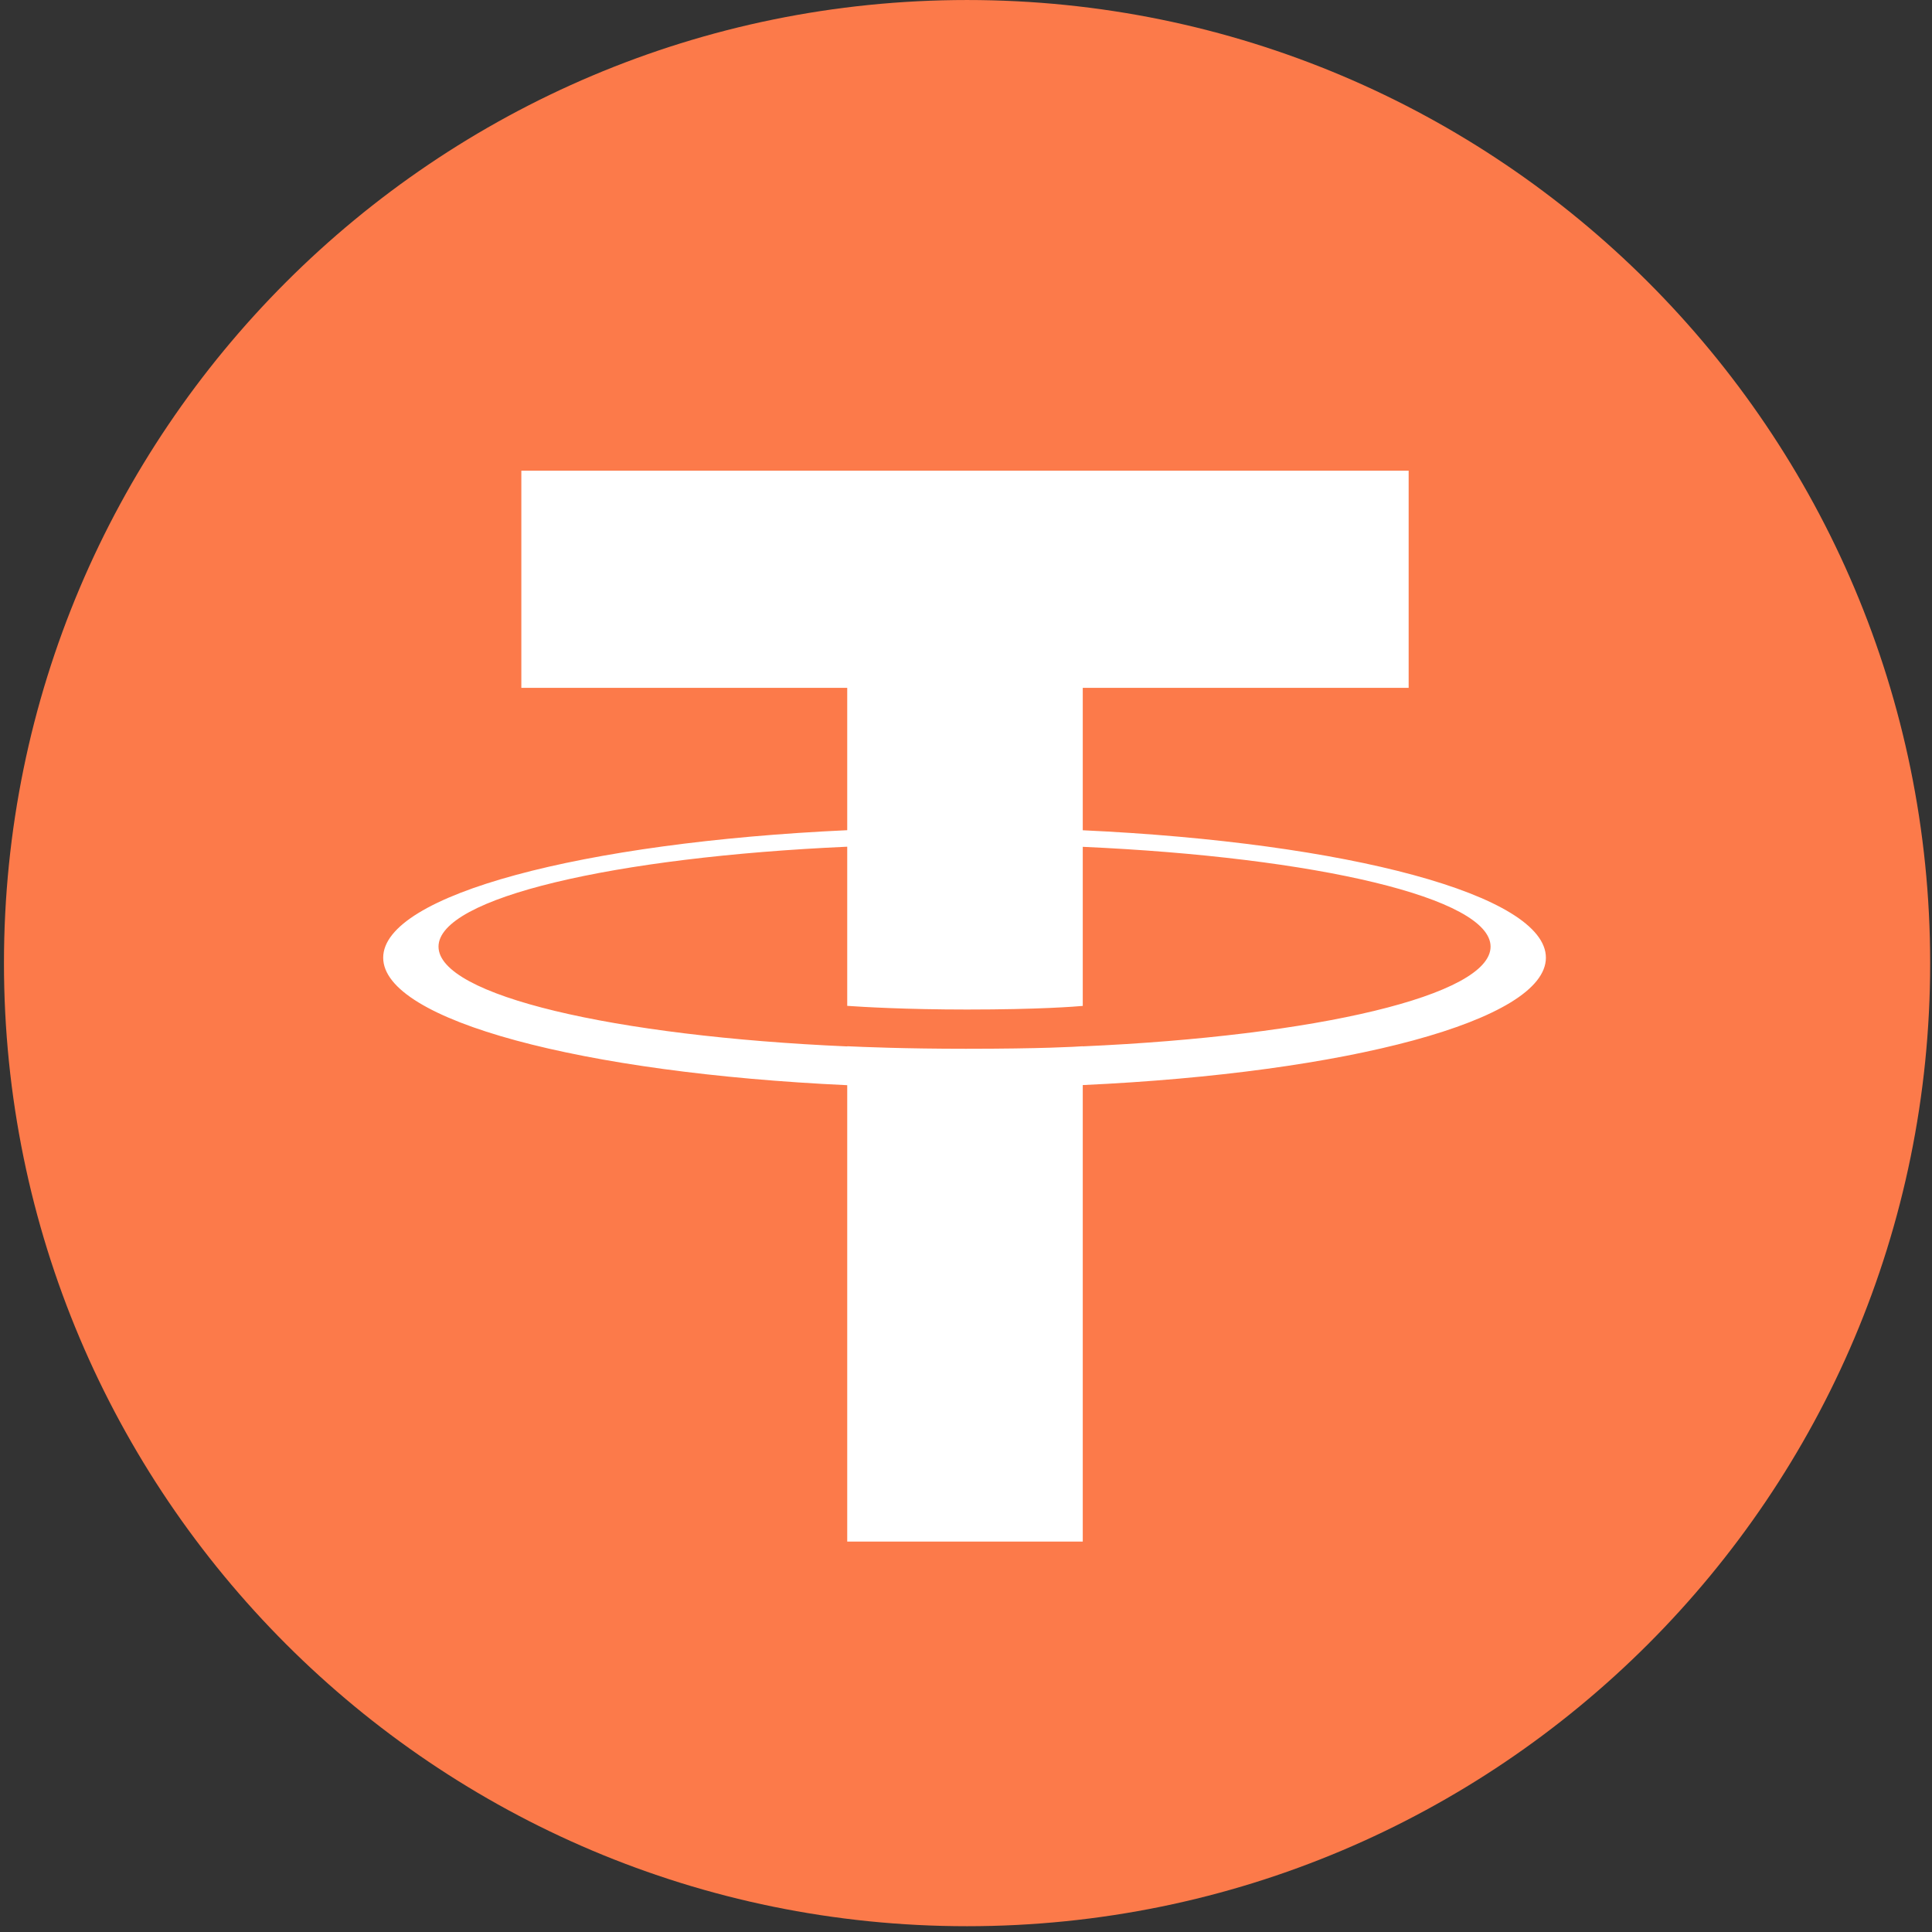
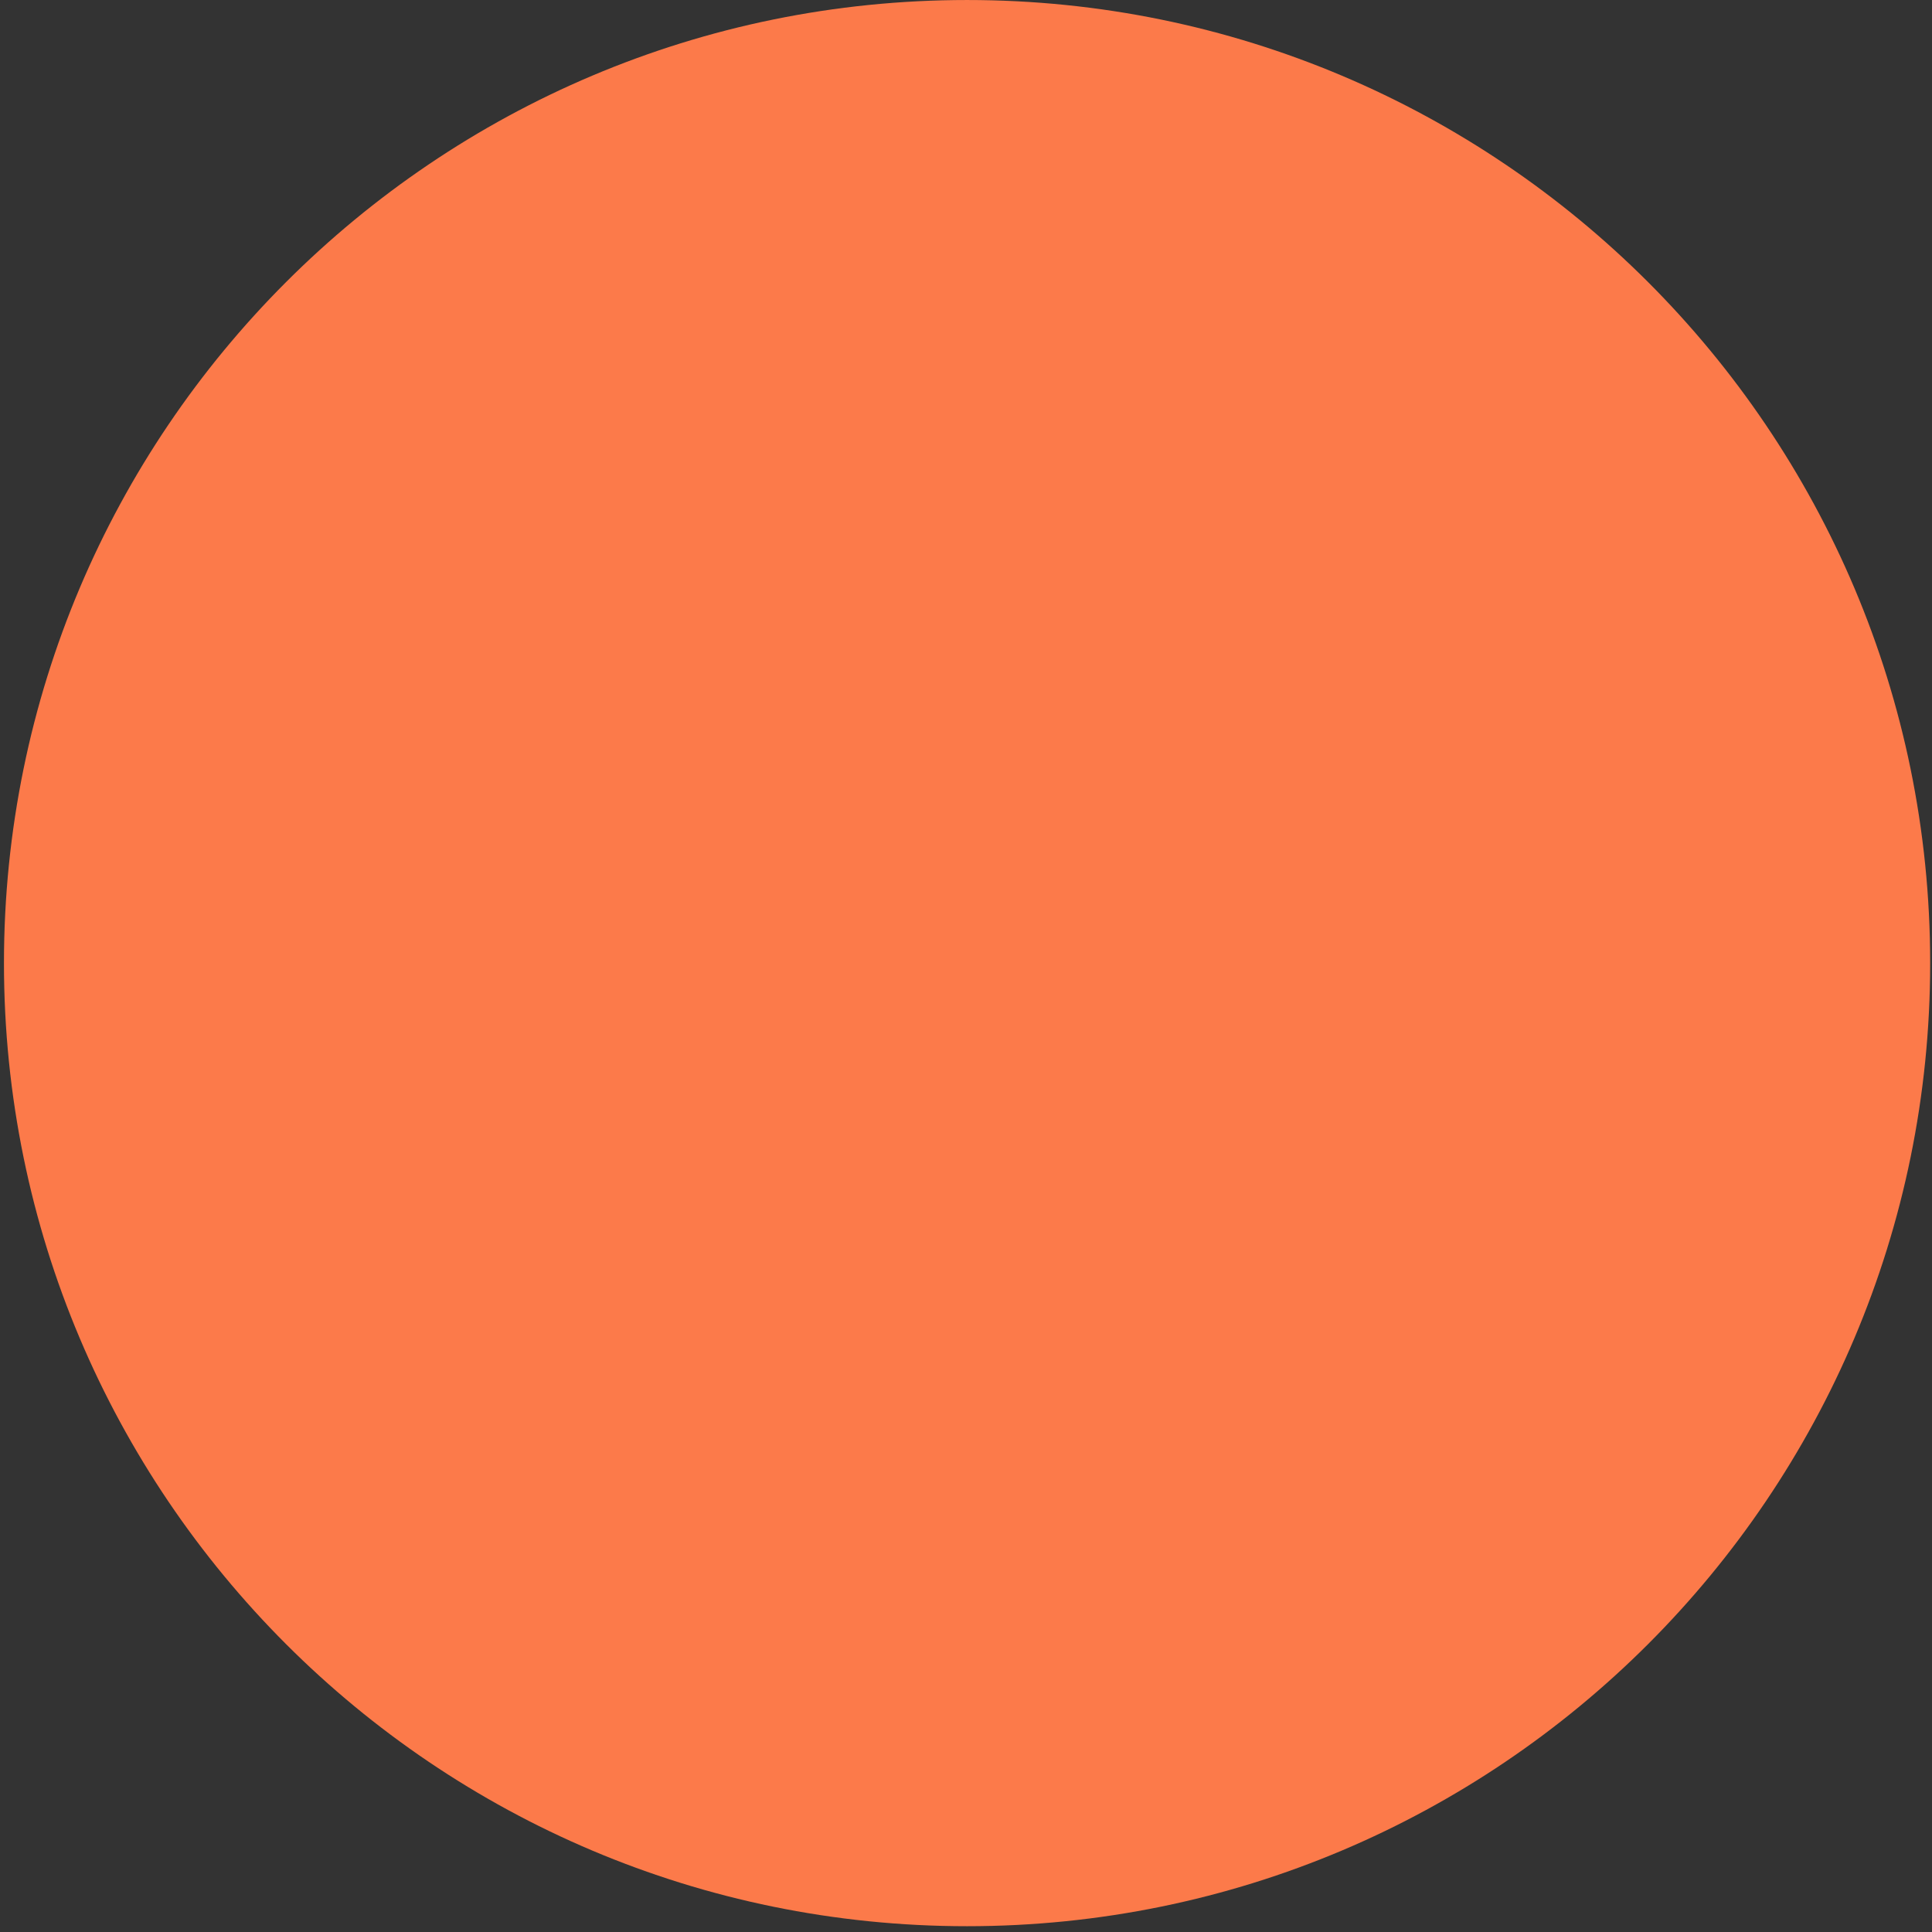
<svg xmlns="http://www.w3.org/2000/svg" width="301" height="301" viewBox="0 0 301 301" fill="none">
  <rect x="0" y="0" width="301" height="301" fill="#333333" stroke="none" />
  <path d="M.617 150.05C.617 67.18 67.797.002 150.665.002c82.87 0 150.049 67.179 150.049 150.048s-67.179 150.048-150.049 150.048C67.796 300.098.617 232.919.617 150.05Z" fill="#FC7A4A" />
-   <path fill-rule="evenodd" clip-rule="evenodd" d="M168.691 163.02v-.019c-1.031.075-6.348.394-18.212.394-9.471 0-16.139-.281-18.484-.394v.028c-36.461-1.603-63.676-7.952-63.676-15.548 0-7.587 27.215-13.936 63.676-15.568v24.796c2.382.168 9.209.572 18.644.572 11.319 0 16.993-.469 18.052-.563v-24.786c36.387 1.622 63.536 7.971 63.536 15.549 0 7.596-27.149 13.926-63.536 15.539Zm0-33.667v-22.189h50.773V73.329H81.223v33.835h50.772v22.179C90.732 131.238 59.7 139.415 59.7 149.206s31.032 17.959 72.295 19.863v71.104h36.696V169.05c41.198-1.894 72.155-10.063 72.155-19.844s-30.957-17.949-72.155-19.853" fill="#fff" />
</svg>